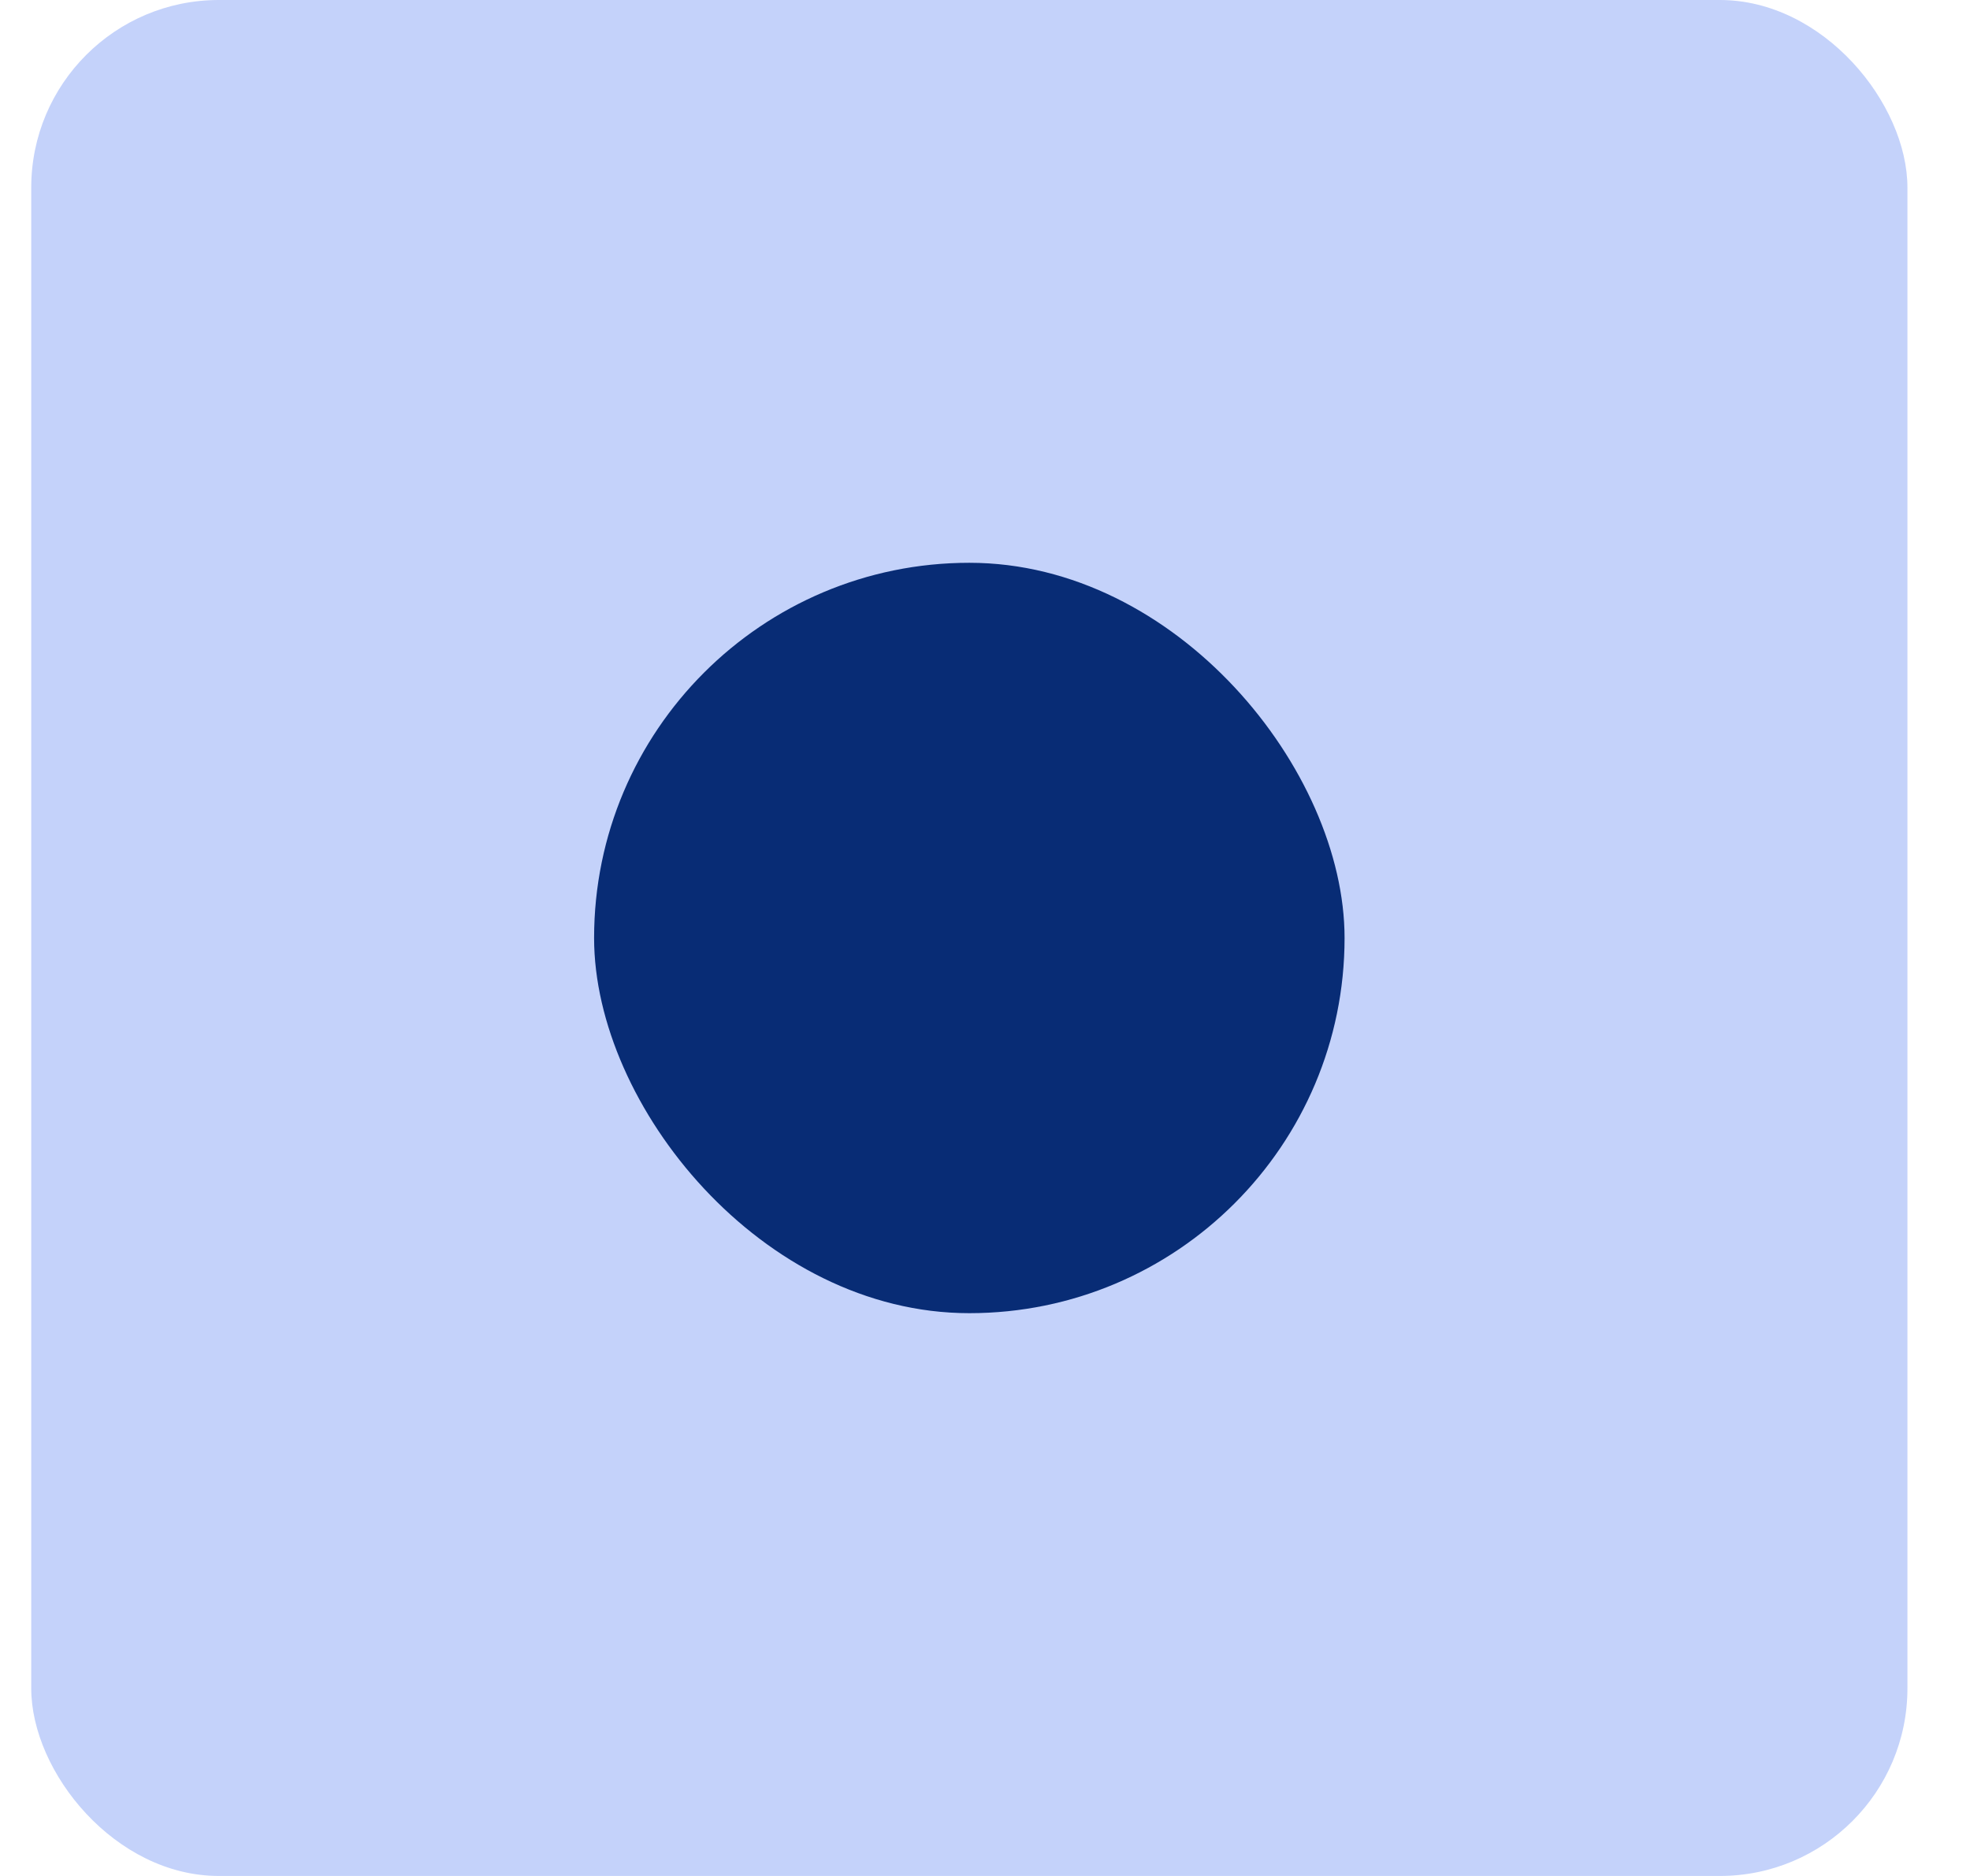
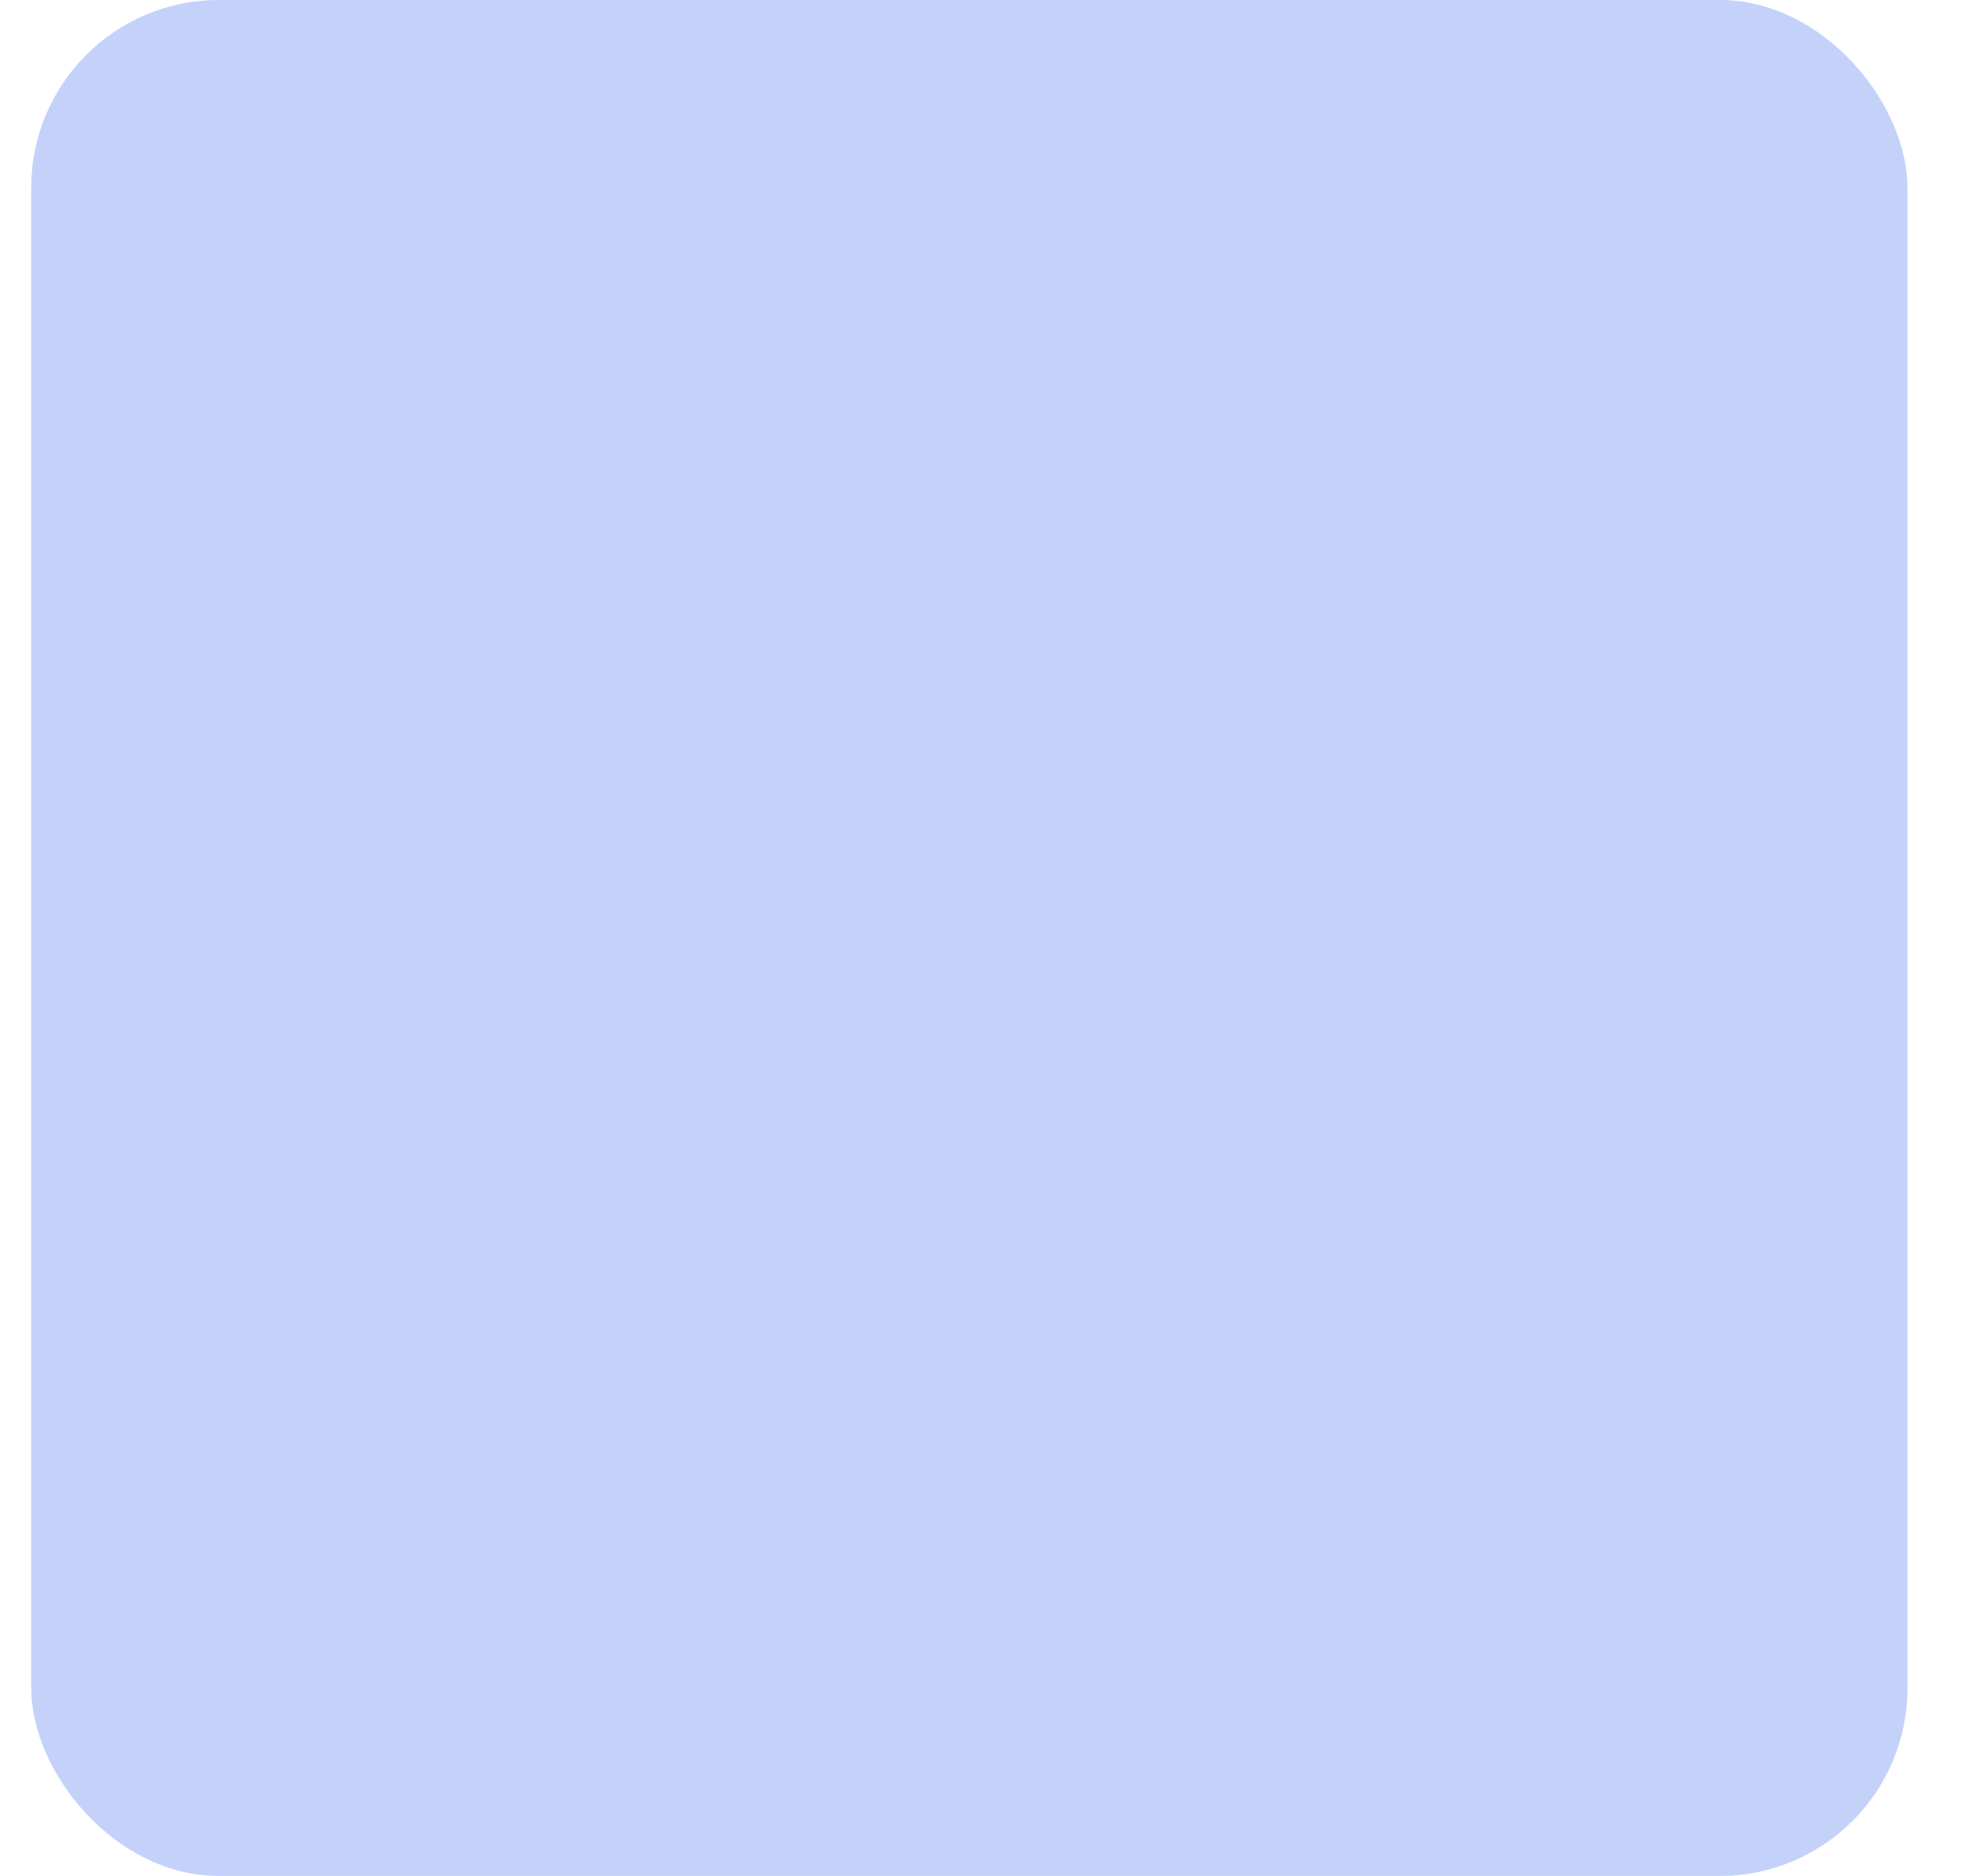
<svg xmlns="http://www.w3.org/2000/svg" fill="none" viewBox="0 0 21 20" height="20" width="21">
  <rect fill="#C4D2FA" rx="2" height="20" width="20" x="0.333" />
-   <rect fill="#082C75" rx="4" height="8" width="8" y="6" x="6.333" />
</svg>